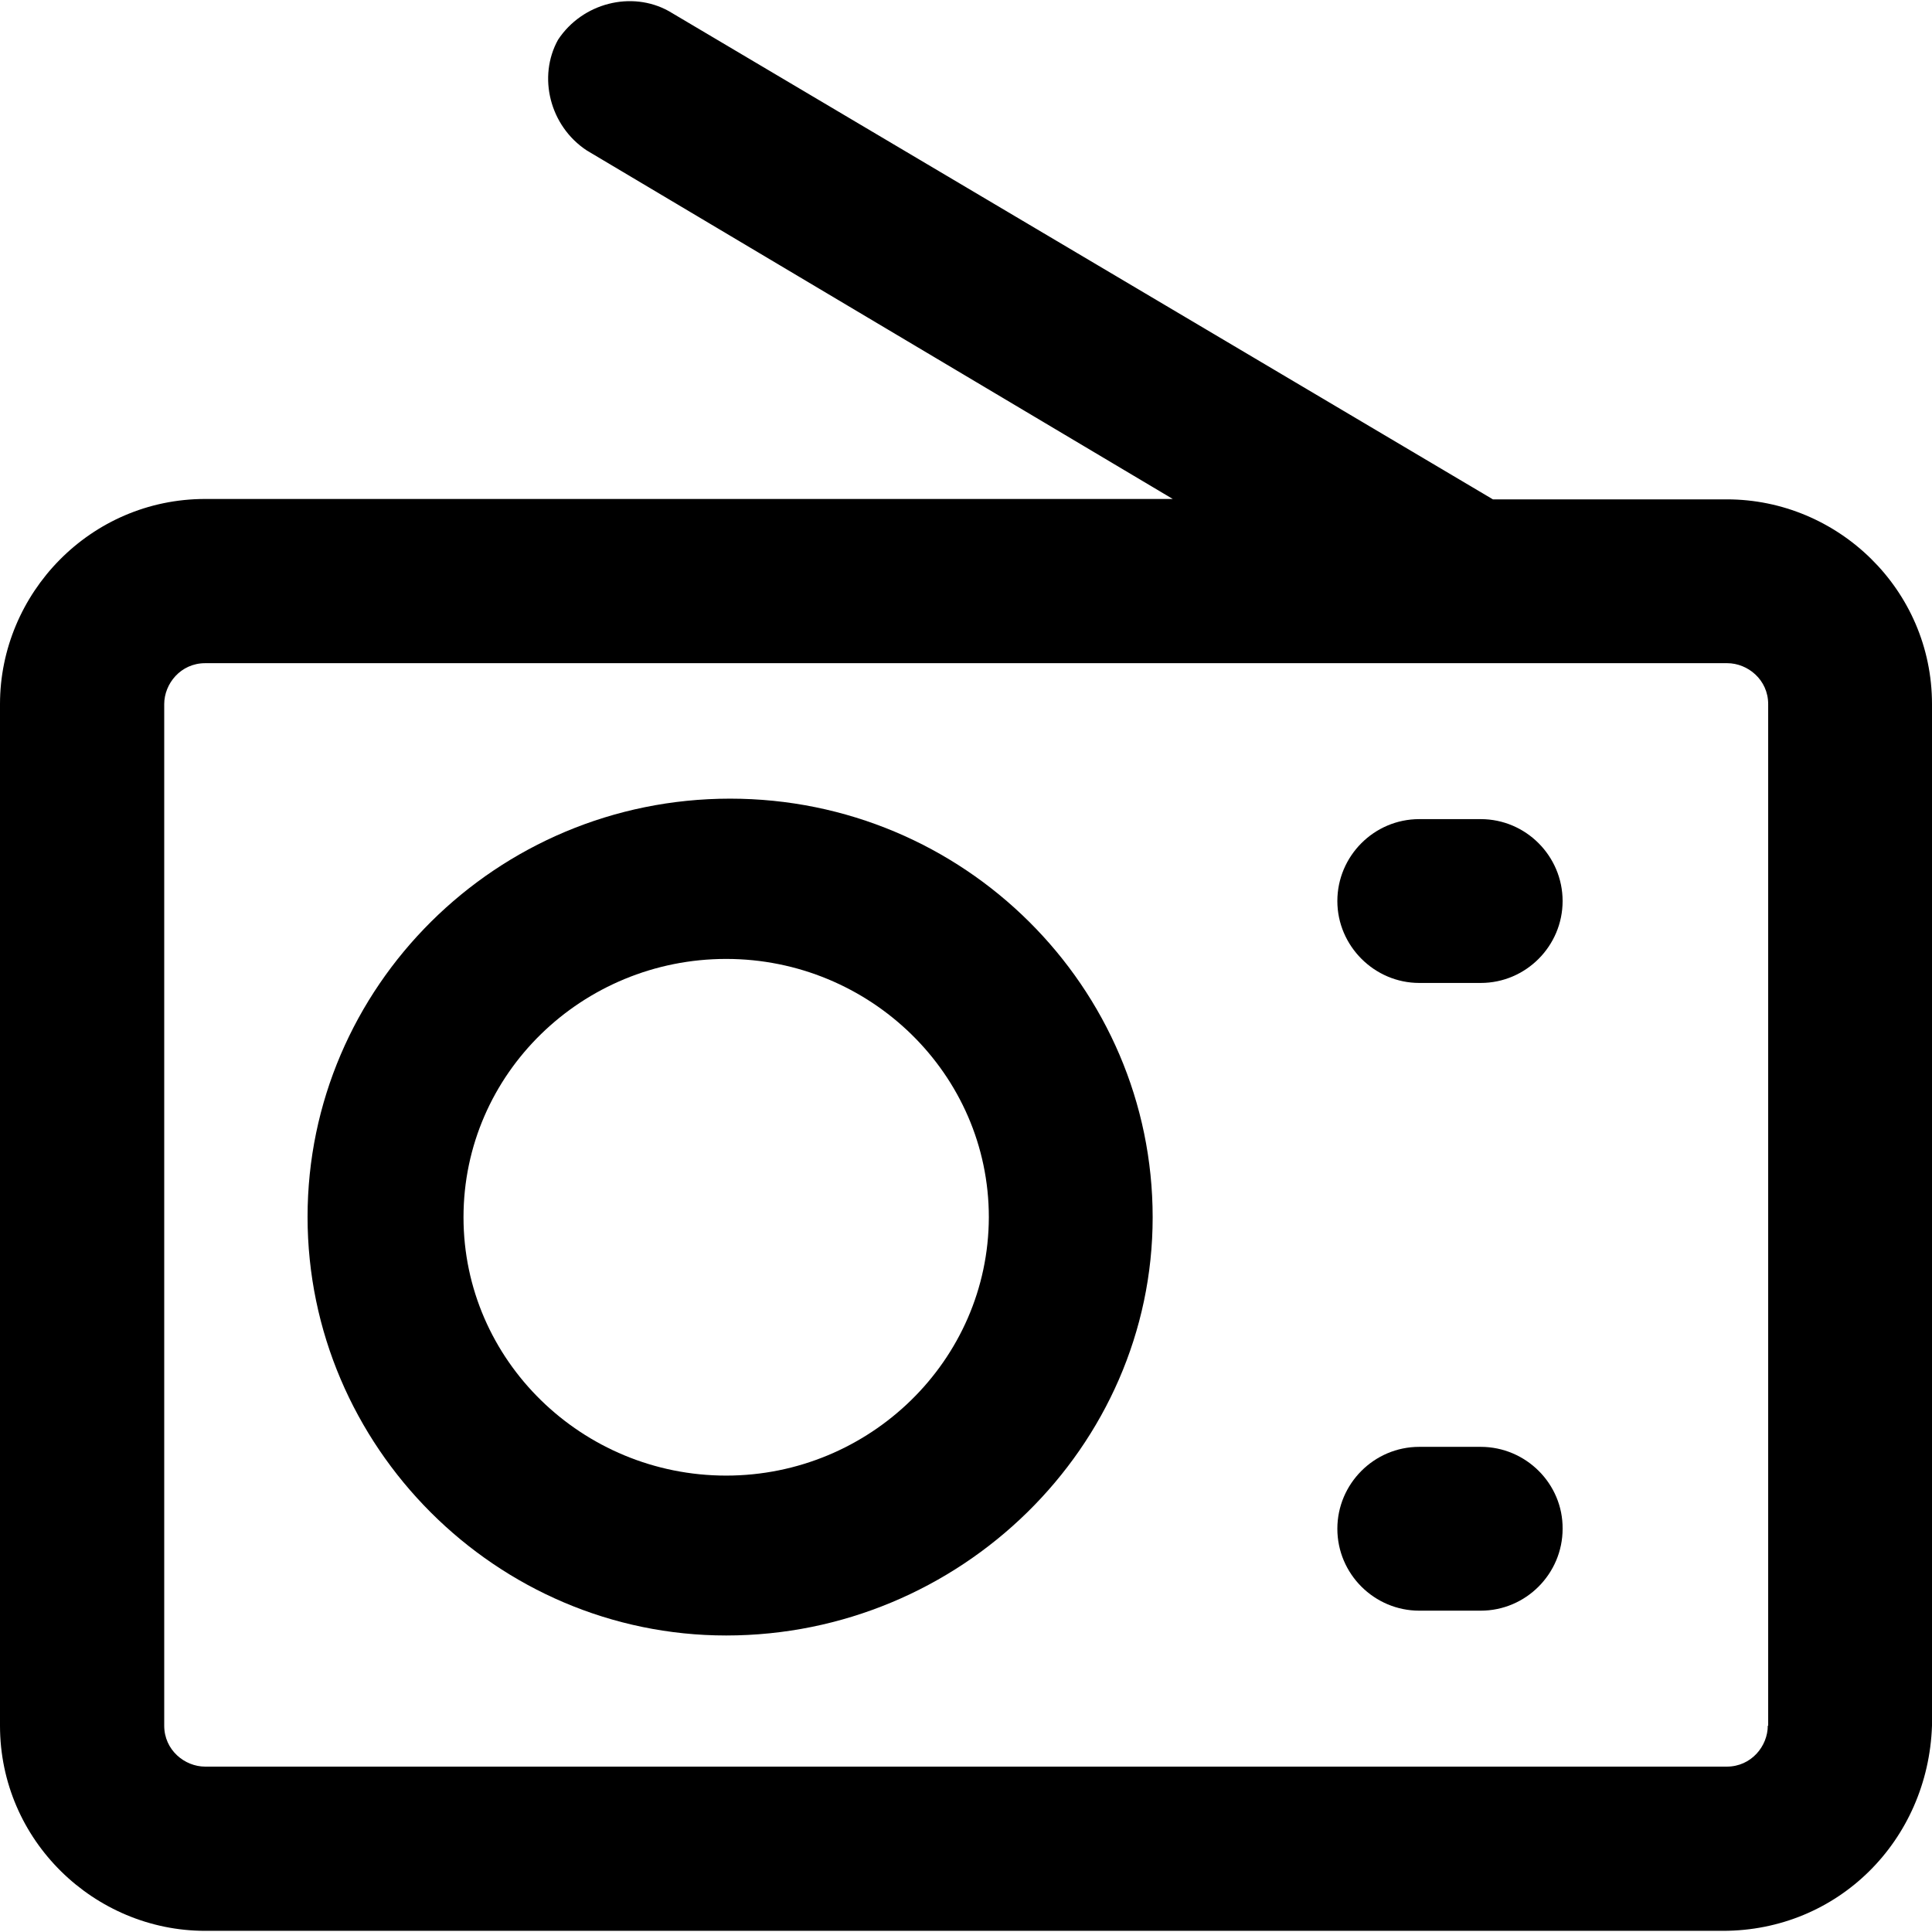
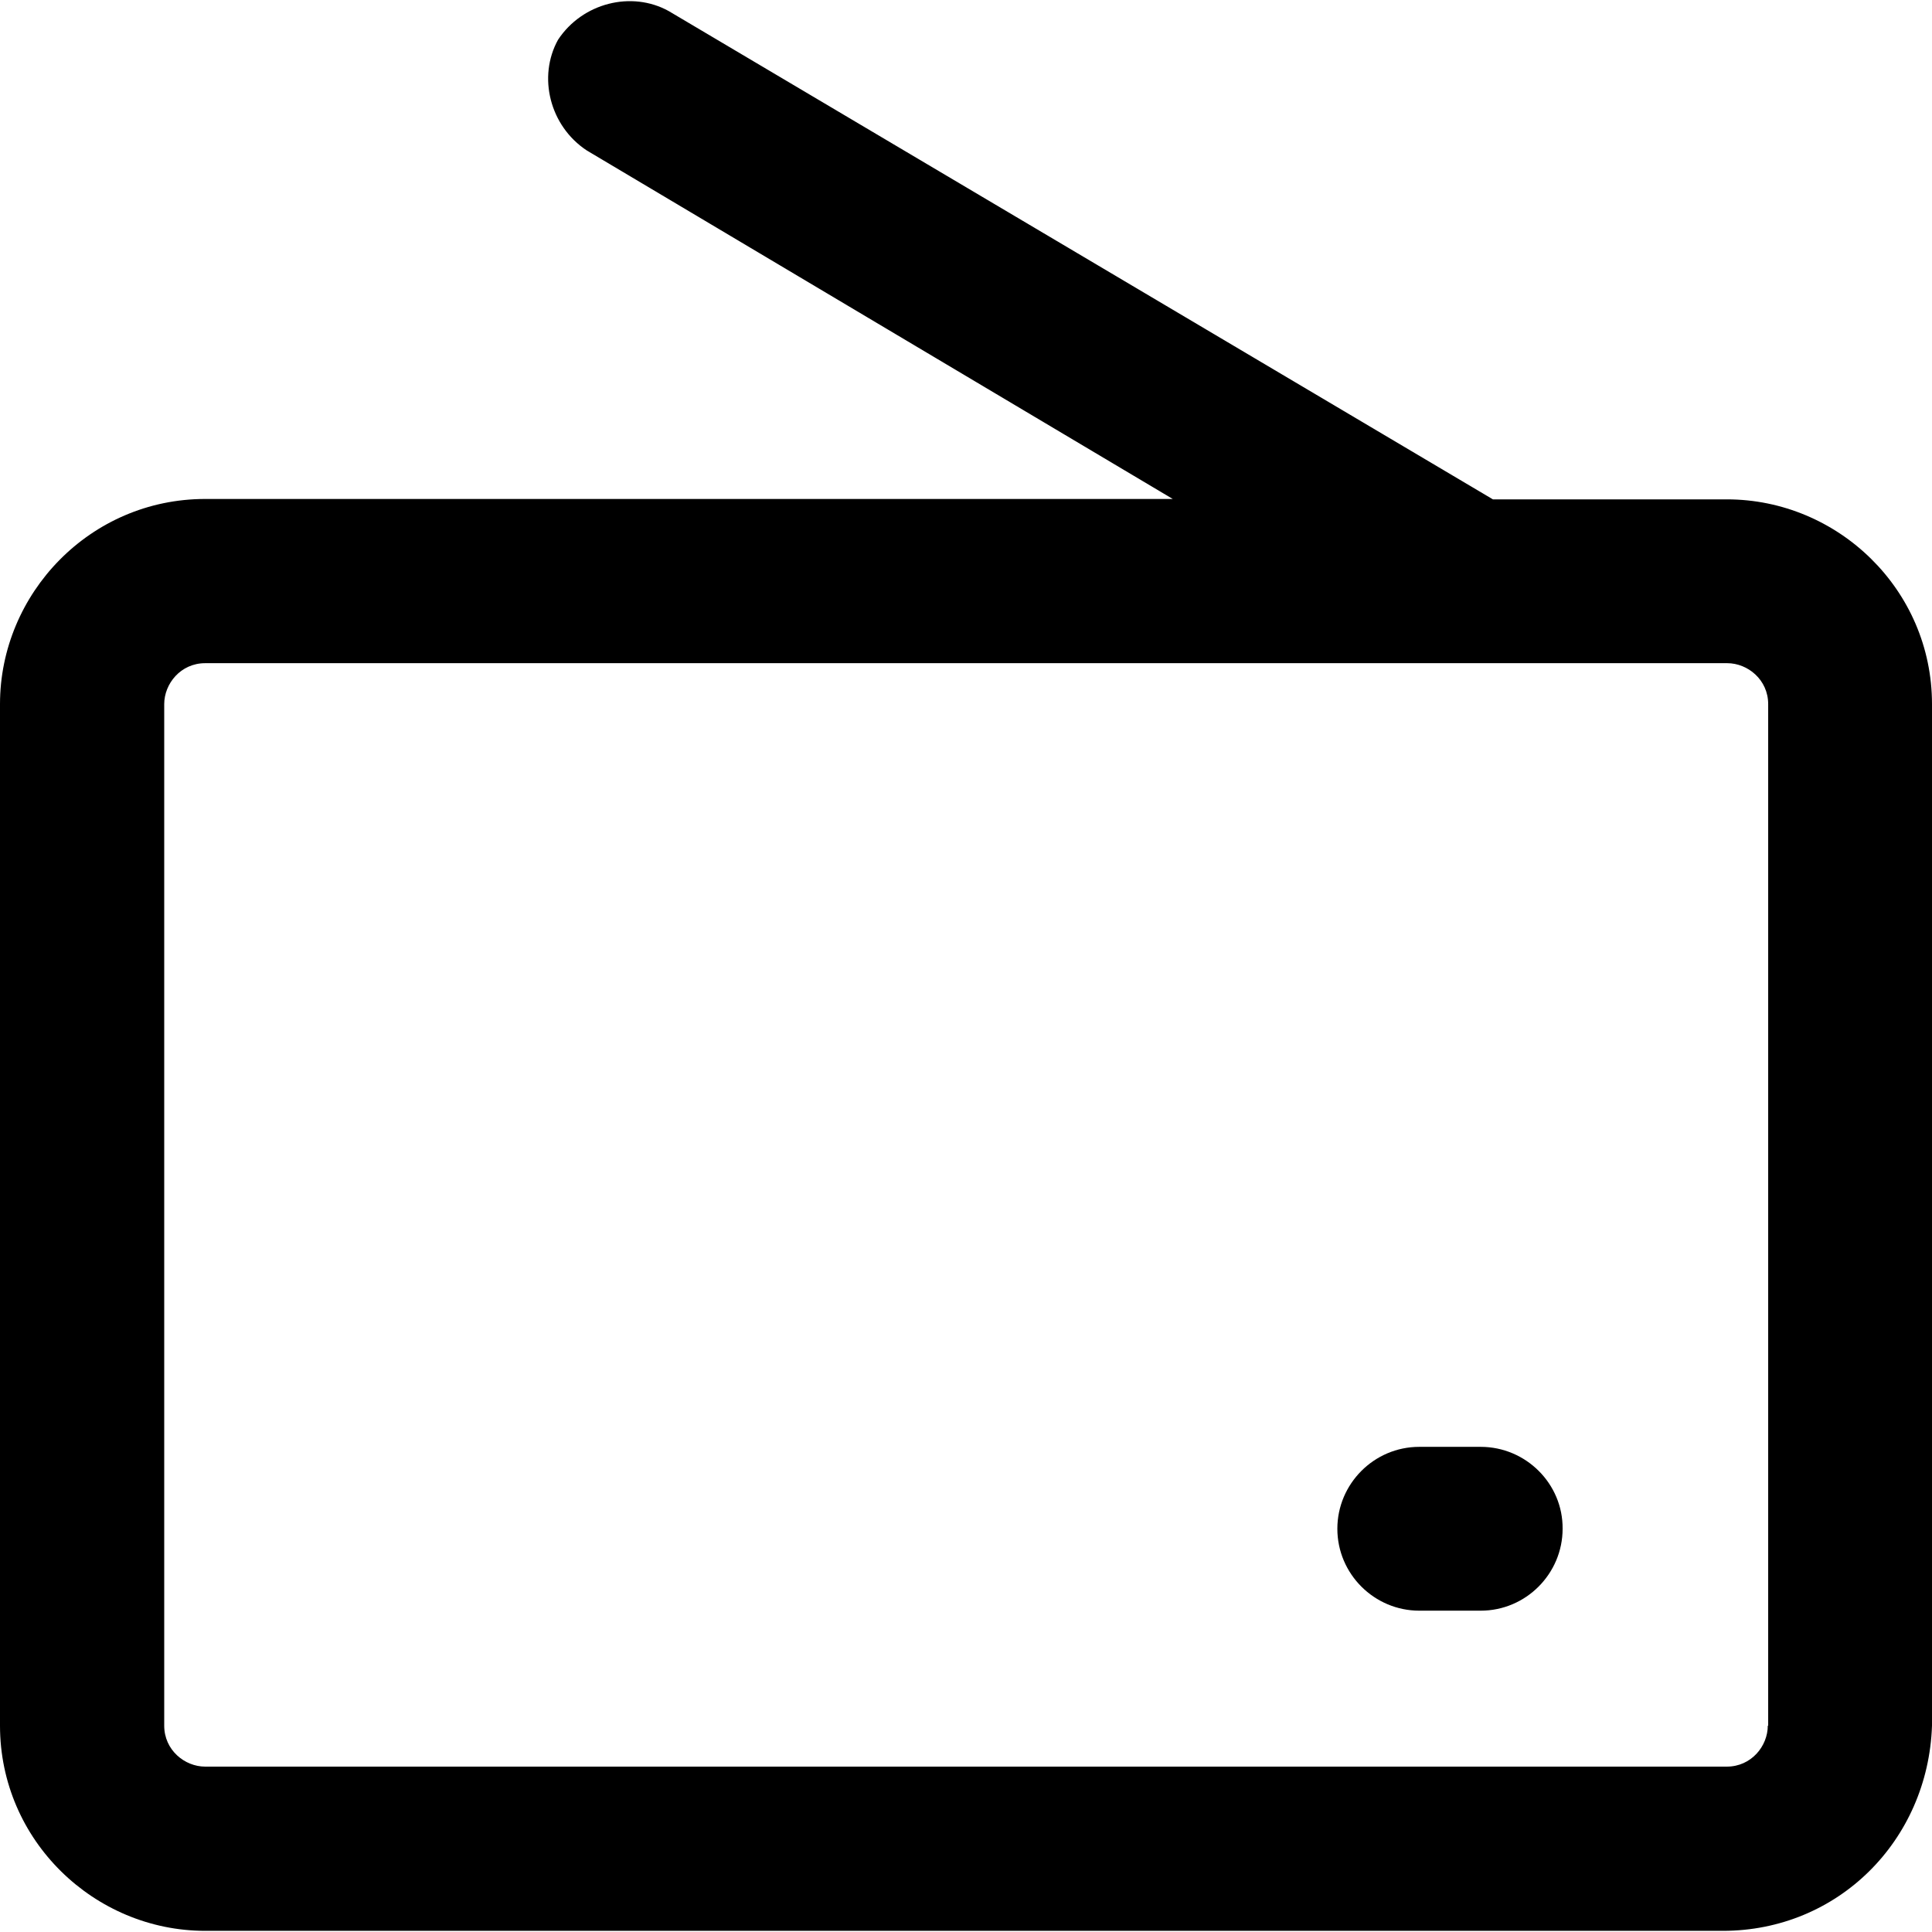
<svg xmlns="http://www.w3.org/2000/svg" id="Layer_1" x="0px" y="0px" viewBox="0 0 490.6 490.6" style="enable-background:new 0 0 490.6 490.6;" xml:space="preserve">
  <g>
    <g>
      <path d="M438.5,126.804h-59.4l-209.3-124c-9.4-5.2-21.9-2.1-28.1,7.3c-5.2,9.4-2.1,21.9,7.3,28.1l148.8,88.5H52.1    c-29.2,0-52.1,24-52.1,52.1v259.4c0,29.2,24,52.1,52.1,52.1h385.4c29.2,0,52.1-22.9,53.1-52.1v-259.4    C490.6,149.704,466.7,126.804,438.5,126.804z M448.9,438.204c0,5.2-4.2,10.4-10.4,10.4H52.1c-5.2,0-10.4-4.2-10.4-10.4v-259.4    c0-5.2,4.2-10.4,10.4-10.4h386.5c5.2,0,10.4,4.2,10.4,10.4v259.4H448.9z" />
-       <path d="M185.4,202.804c-59.4,0-107.3,47.9-107.3,106.2s47.9,106.3,106.3,106.3c59.4,0,108.3-47.9,108.3-106.2    C292.7,250.704,244.8,202.804,185.4,202.804z M184.4,374.704c-36.5,0-66.7-29.2-66.7-65.6c0-36.5,30.2-65.6,66.7-65.6    s66.7,29.2,66.7,65.6C251,345.504,220.8,374.704,184.4,374.704z" />
-       <path d="M376,208.004h-15.6c-11.5,0-20.8,9.4-20.8,20.8s9.4,20.8,20.8,20.8H376c11.5,0,20.8-9.4,20.8-20.8    S387.5,208.004,376,208.004z" />
      <path d="M376,367.404h-15.6c-11.5,0-20.8,9.4-20.8,20.8c0,11.5,9.4,20.8,20.8,20.8H376c11.5,0,20.8-9.4,20.8-20.8    C396.9,376.804,387.5,367.404,376,367.404z" />
    </g>
  </g>
  <g>
</g>
  <g>
</g>
  <g>
</g>
  <g>
</g>
  <g>
</g>
  <g>
</g>
  <g>
</g>
  <g>
</g>
  <g>
</g>
  <g>
</g>
  <g>
</g>
  <g>
</g>
  <g>
</g>
  <g>
</g>
  <g>
</g>
</svg>